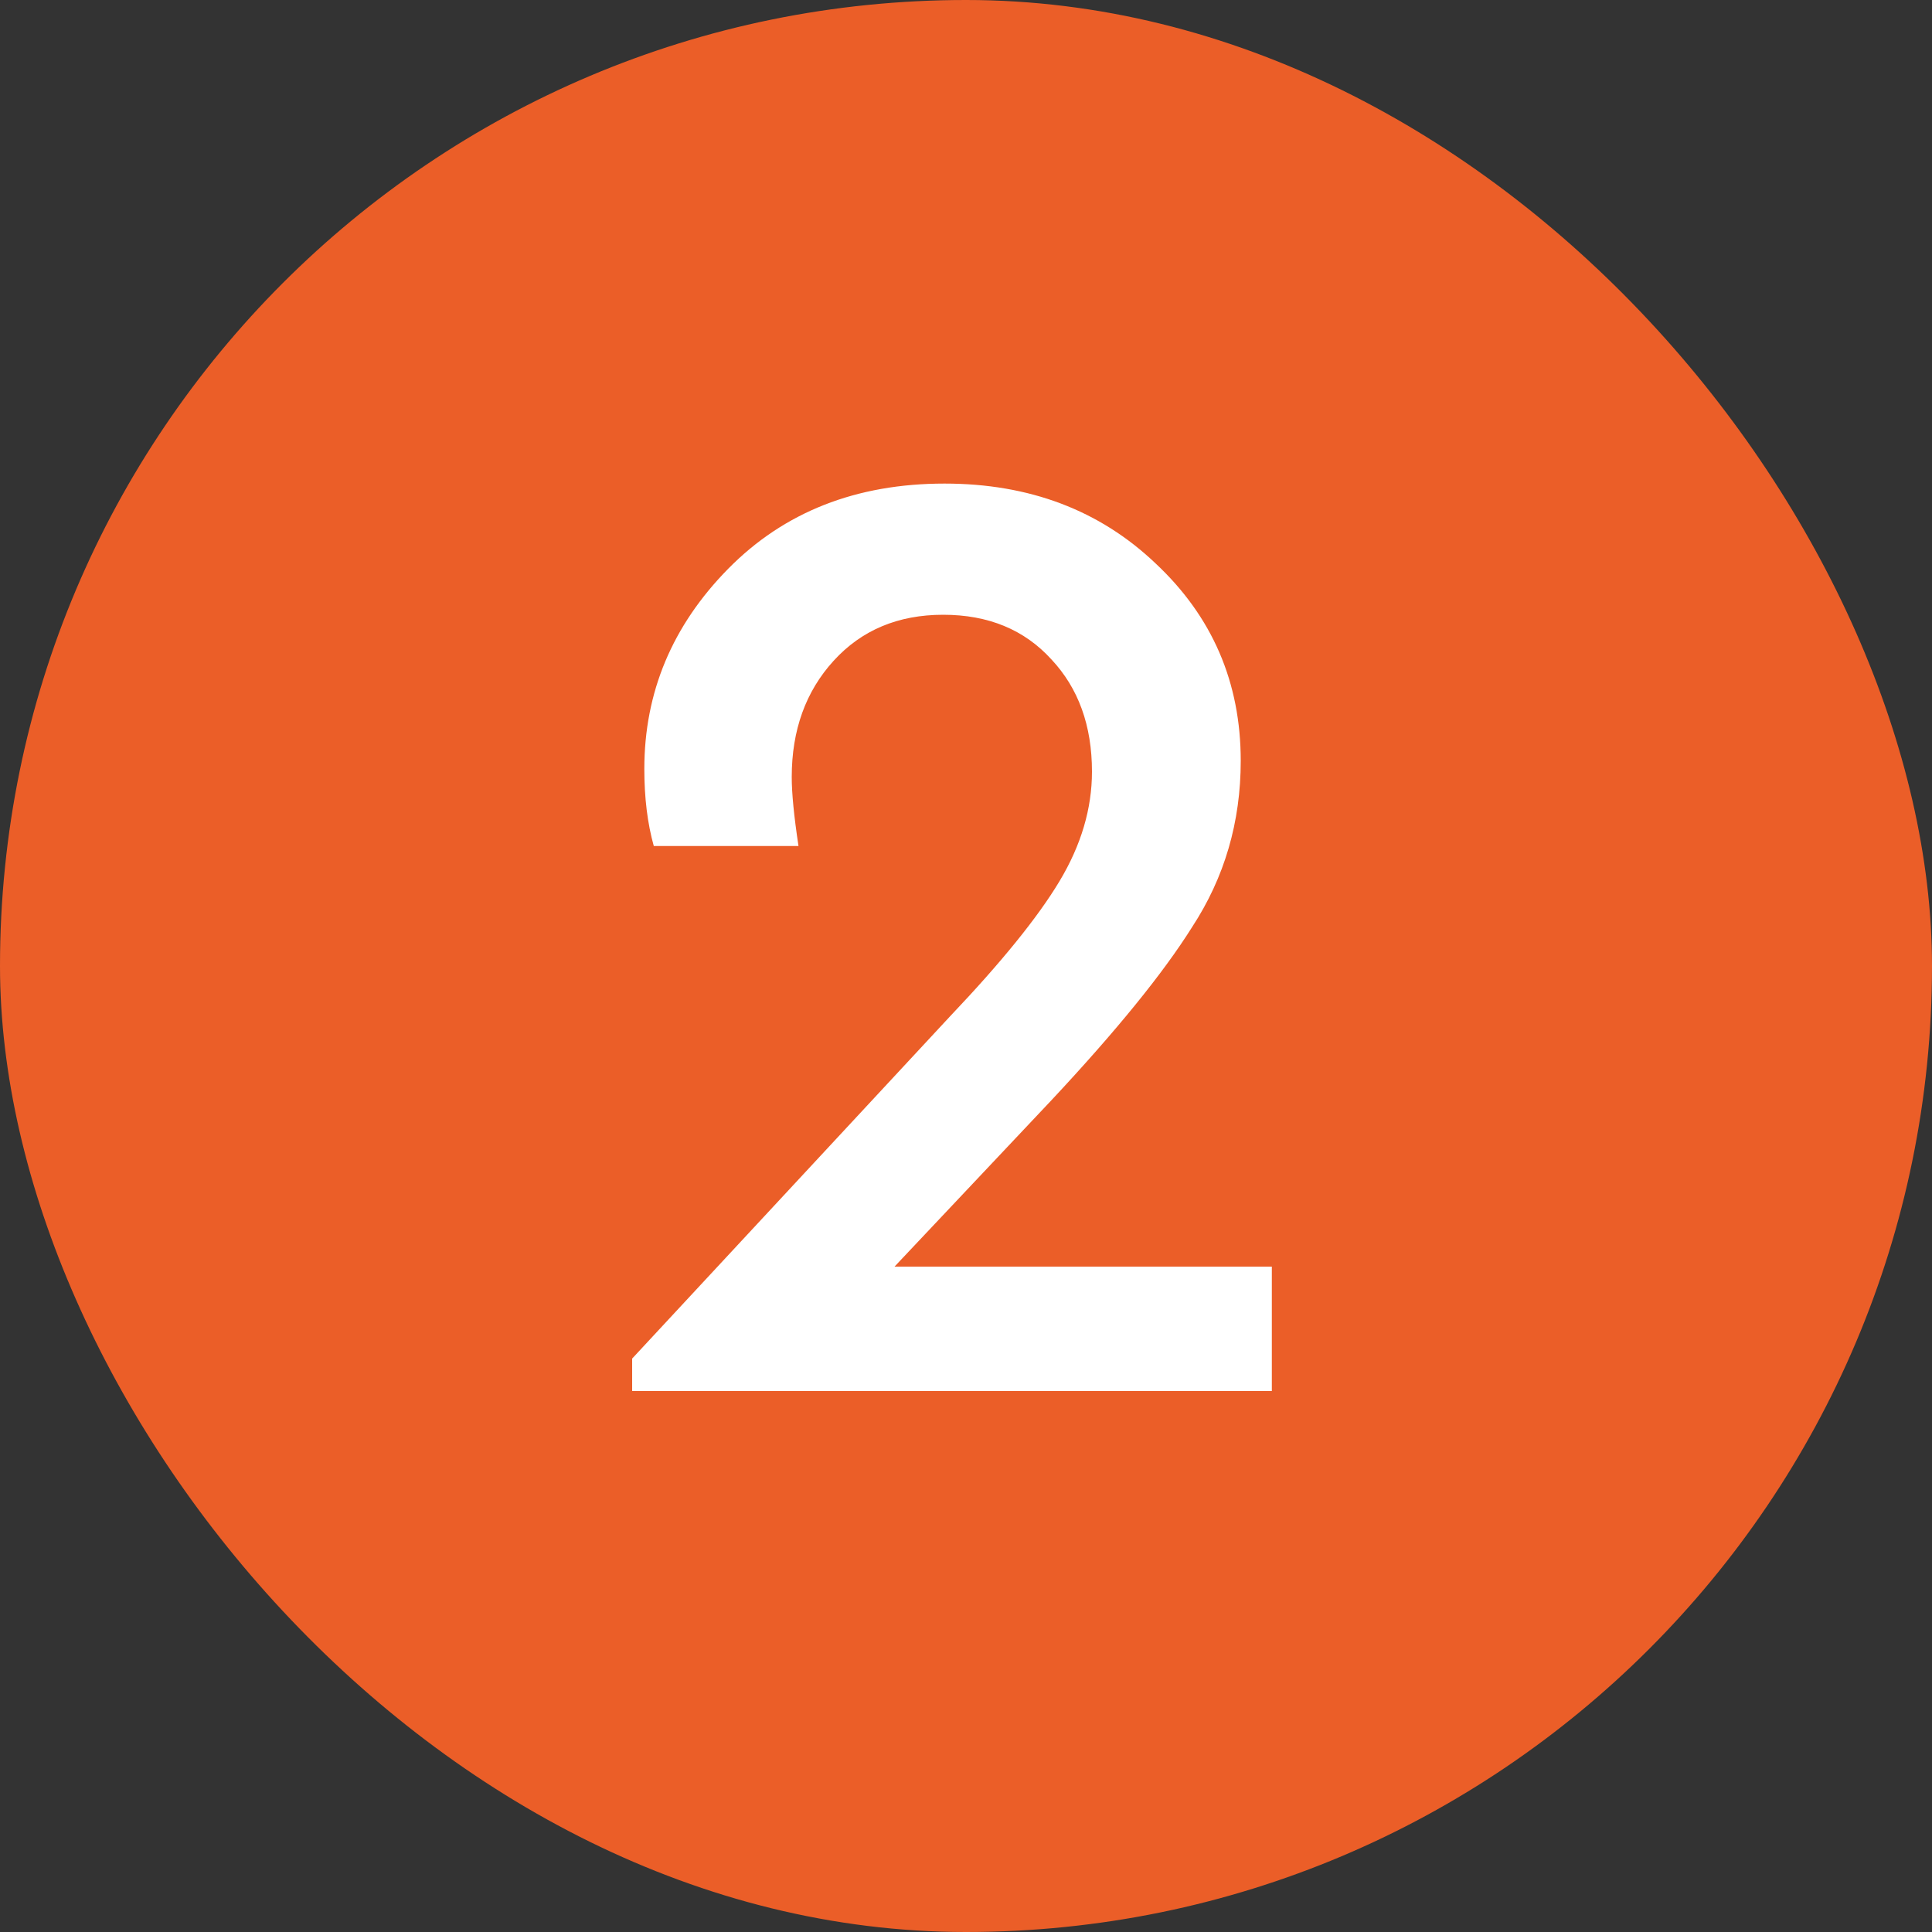
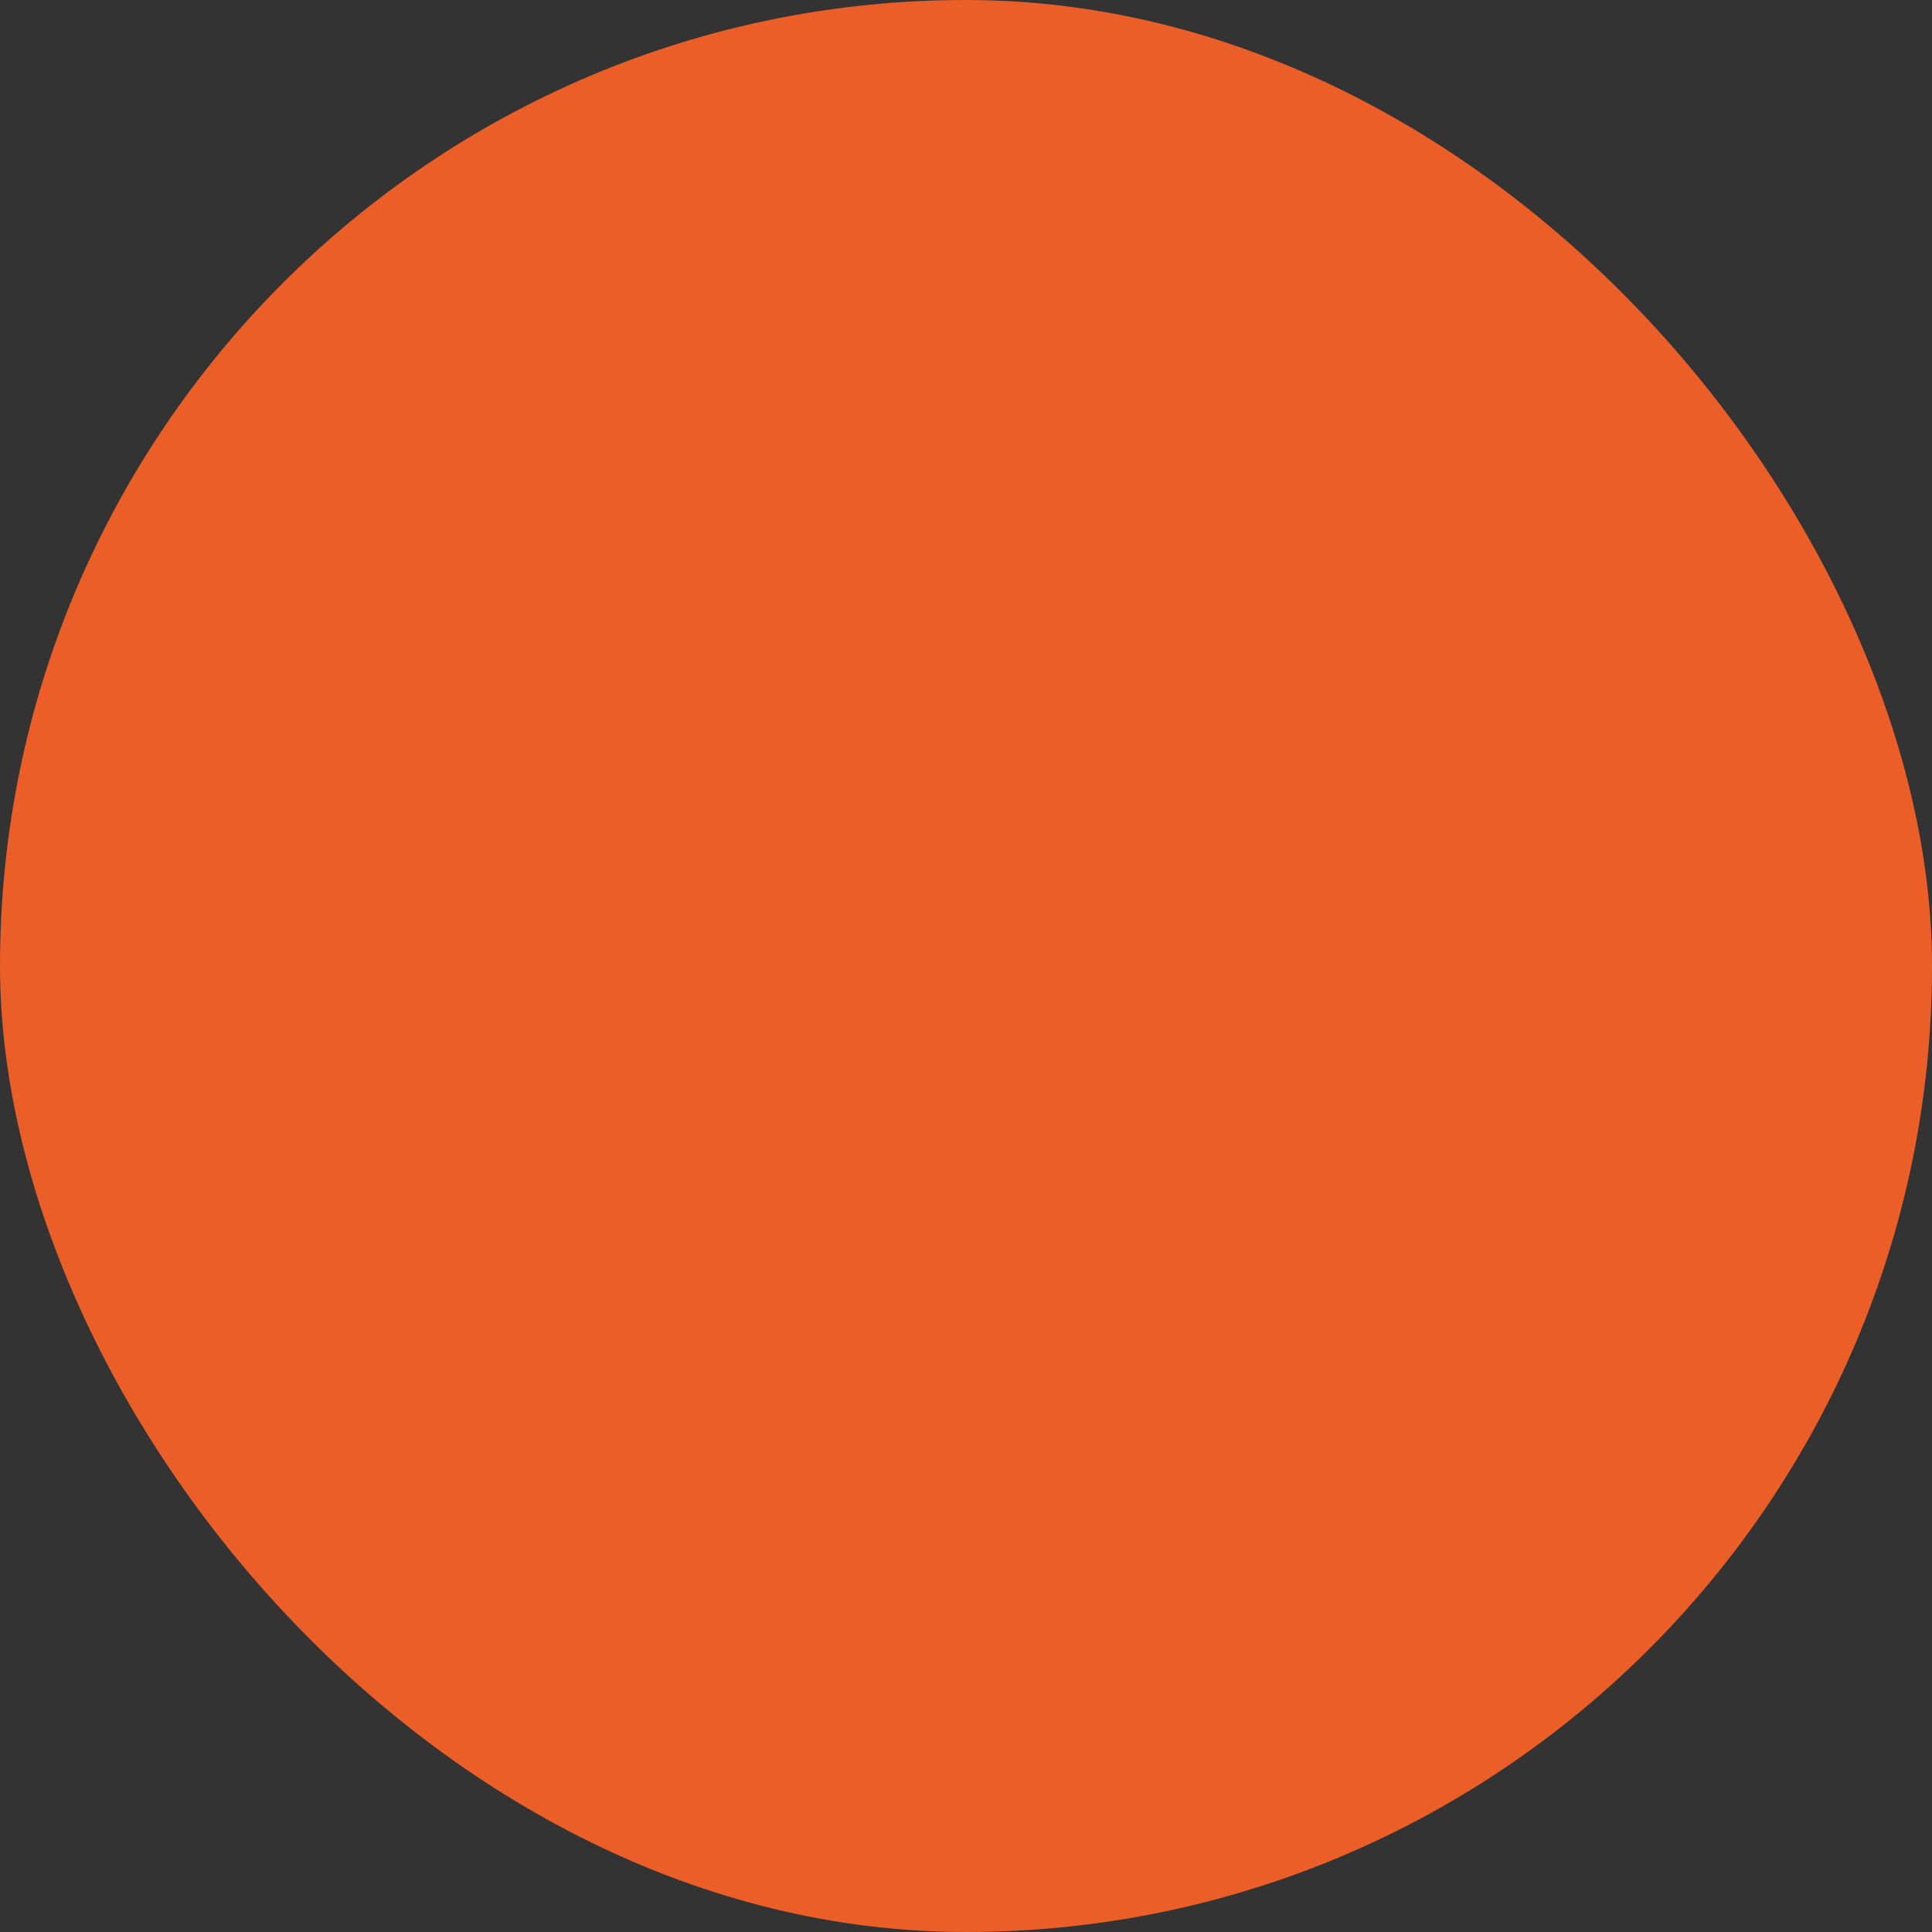
<svg xmlns="http://www.w3.org/2000/svg" width="100" height="100" viewBox="0 0 100 100" fill="none">
  <rect x="0" y="0" width="100" height="100" fill="#333333" stroke="none" />
  <rect width="100" height="100" rx="50" fill="#EB5E28" />
-   <path d="M46.3 65.56H65.83V72H32.72V70.32L49.17 52.61C51.83 49.81 53.72 47.477 54.84 45.61C55.96 43.743 56.52 41.853 56.52 39.94C56.52 37.56 55.82 35.623 54.42 34.13C53.02 32.59 51.153 31.82 48.82 31.82C46.487 31.82 44.597 32.613 43.15 34.2C41.703 35.787 40.98 37.793 40.98 40.22C40.98 41.06 41.097 42.25 41.33 43.79H33.84C33.513 42.623 33.35 41.293 33.35 39.8C33.35 35.833 34.797 32.38 37.69 29.44C40.583 26.5 44.317 25.03 48.89 25.03C53.277 25.03 56.917 26.407 59.81 29.16C62.75 31.913 64.22 35.32 64.22 39.38C64.22 42.553 63.38 45.423 61.7 47.99C60.207 50.37 57.78 53.357 54.42 56.95L46.3 65.56Z" fill="white" />
</svg>